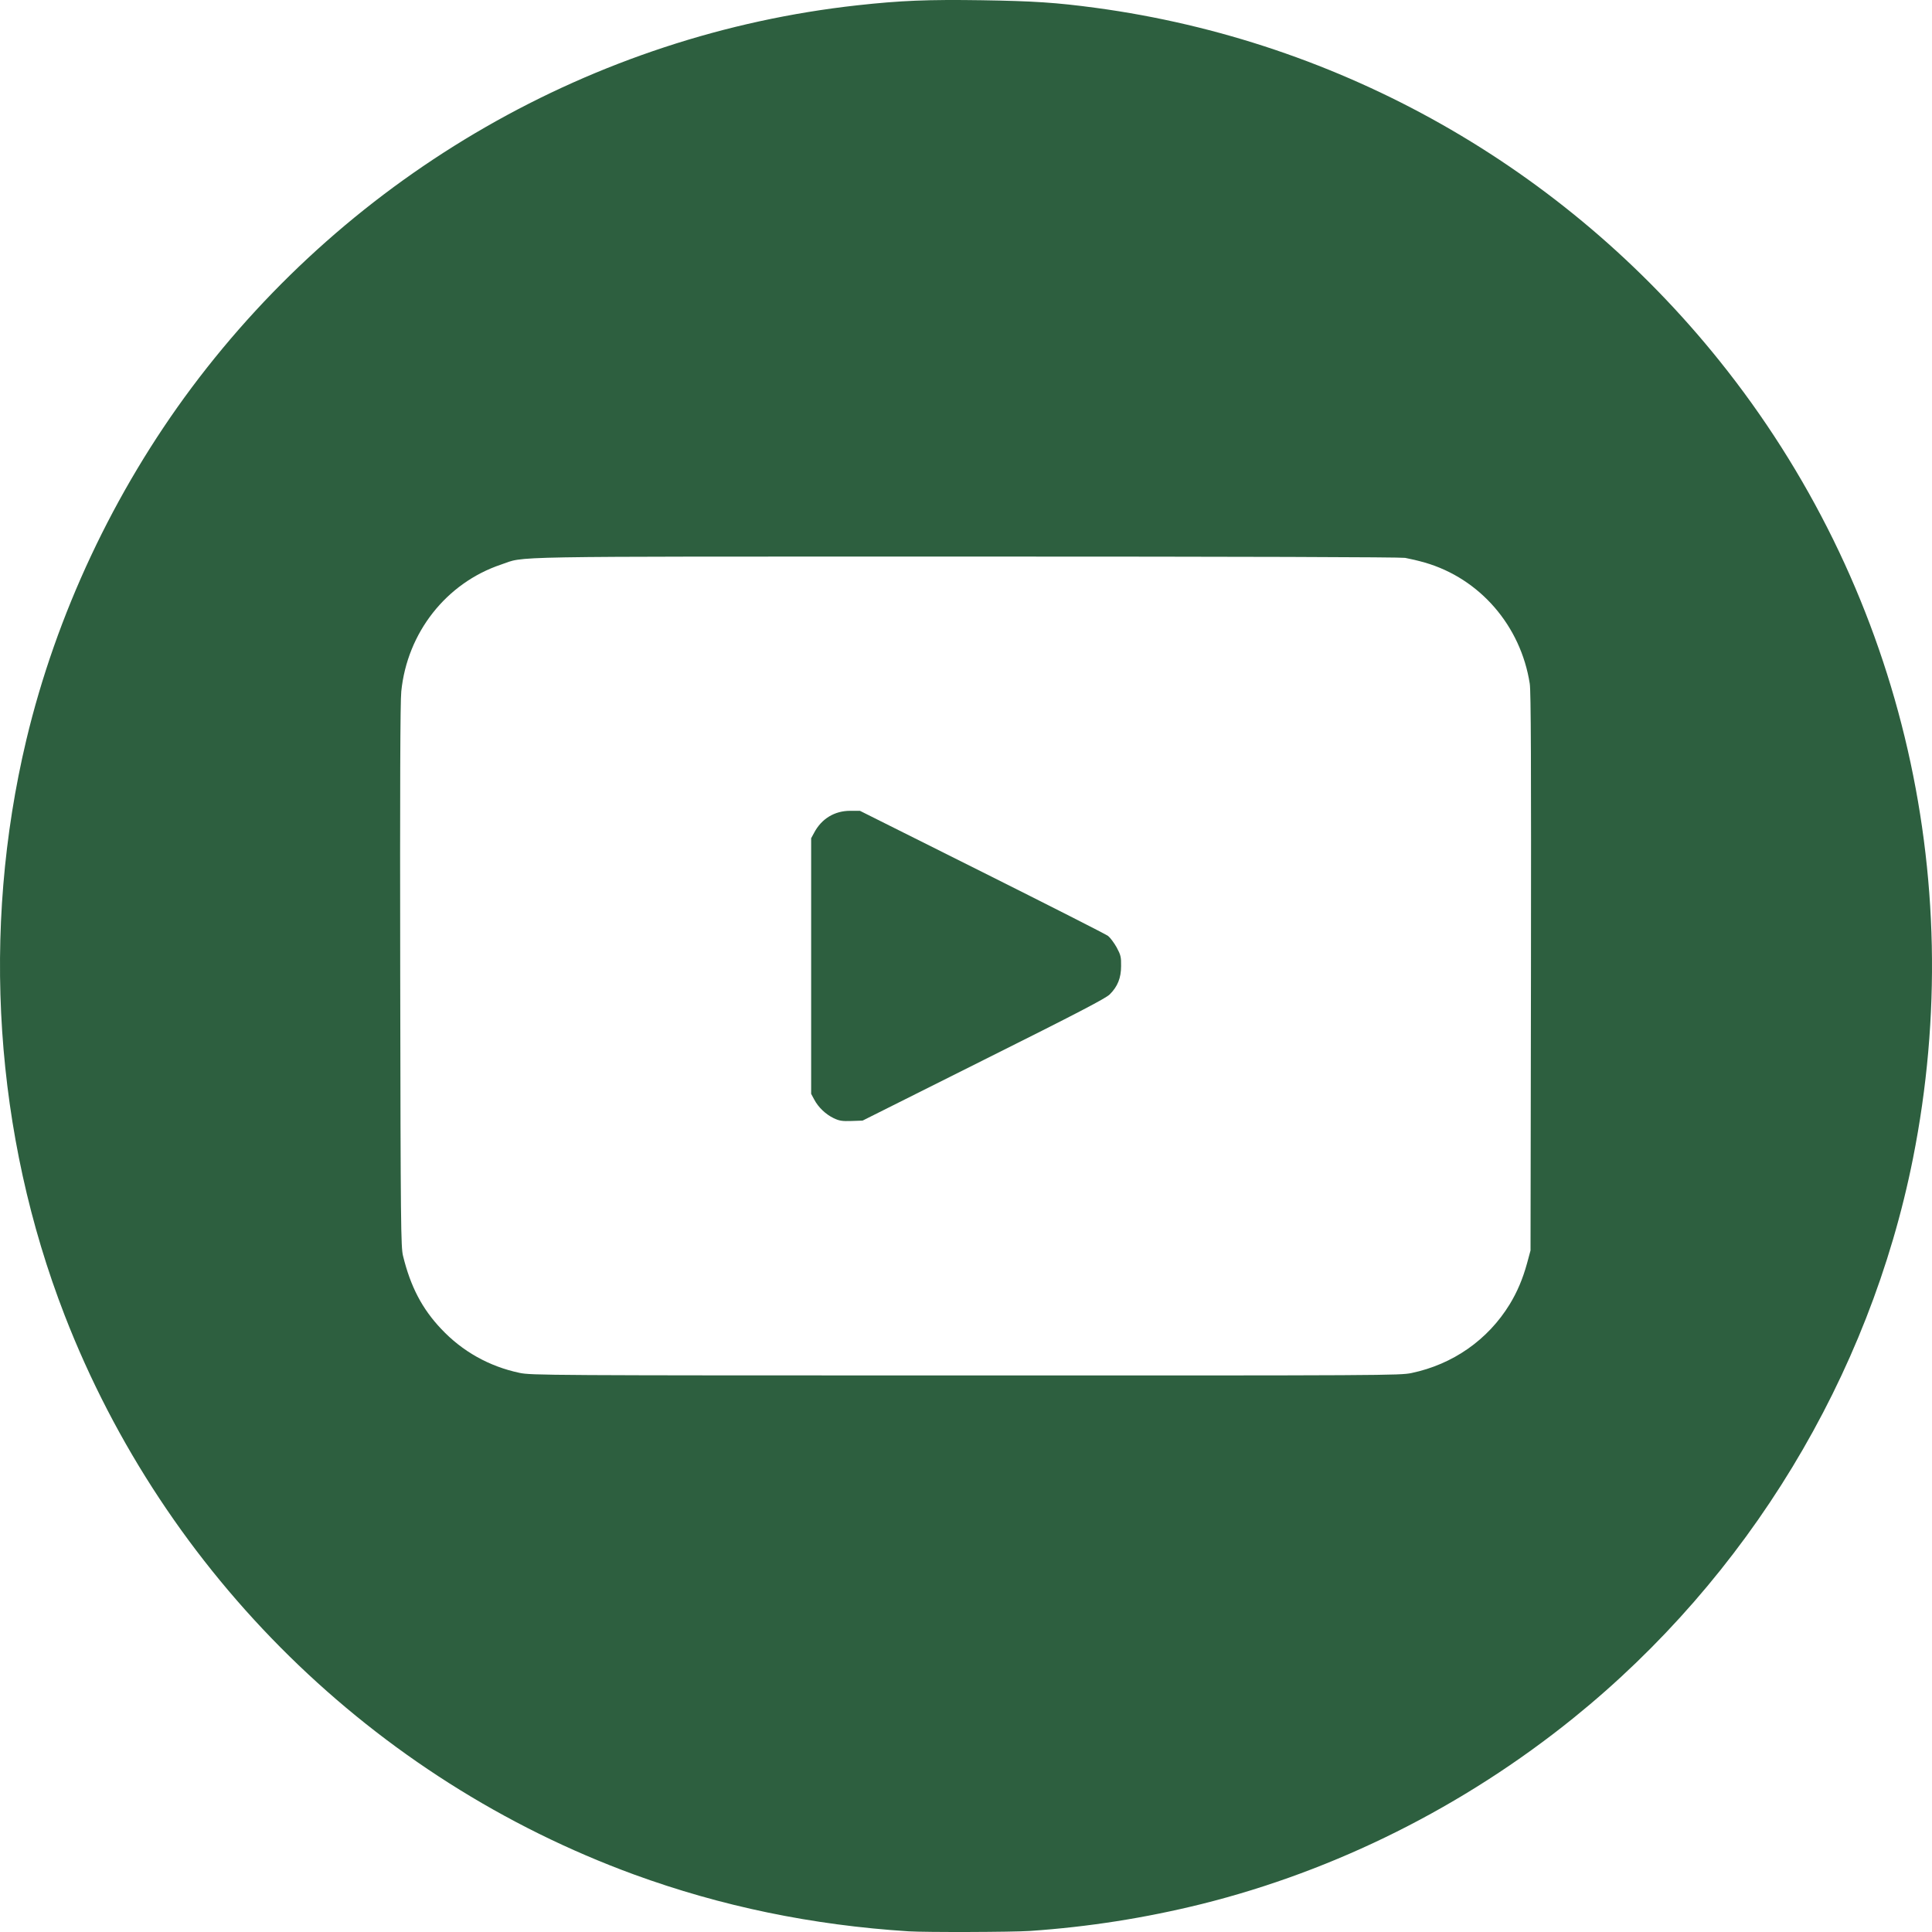
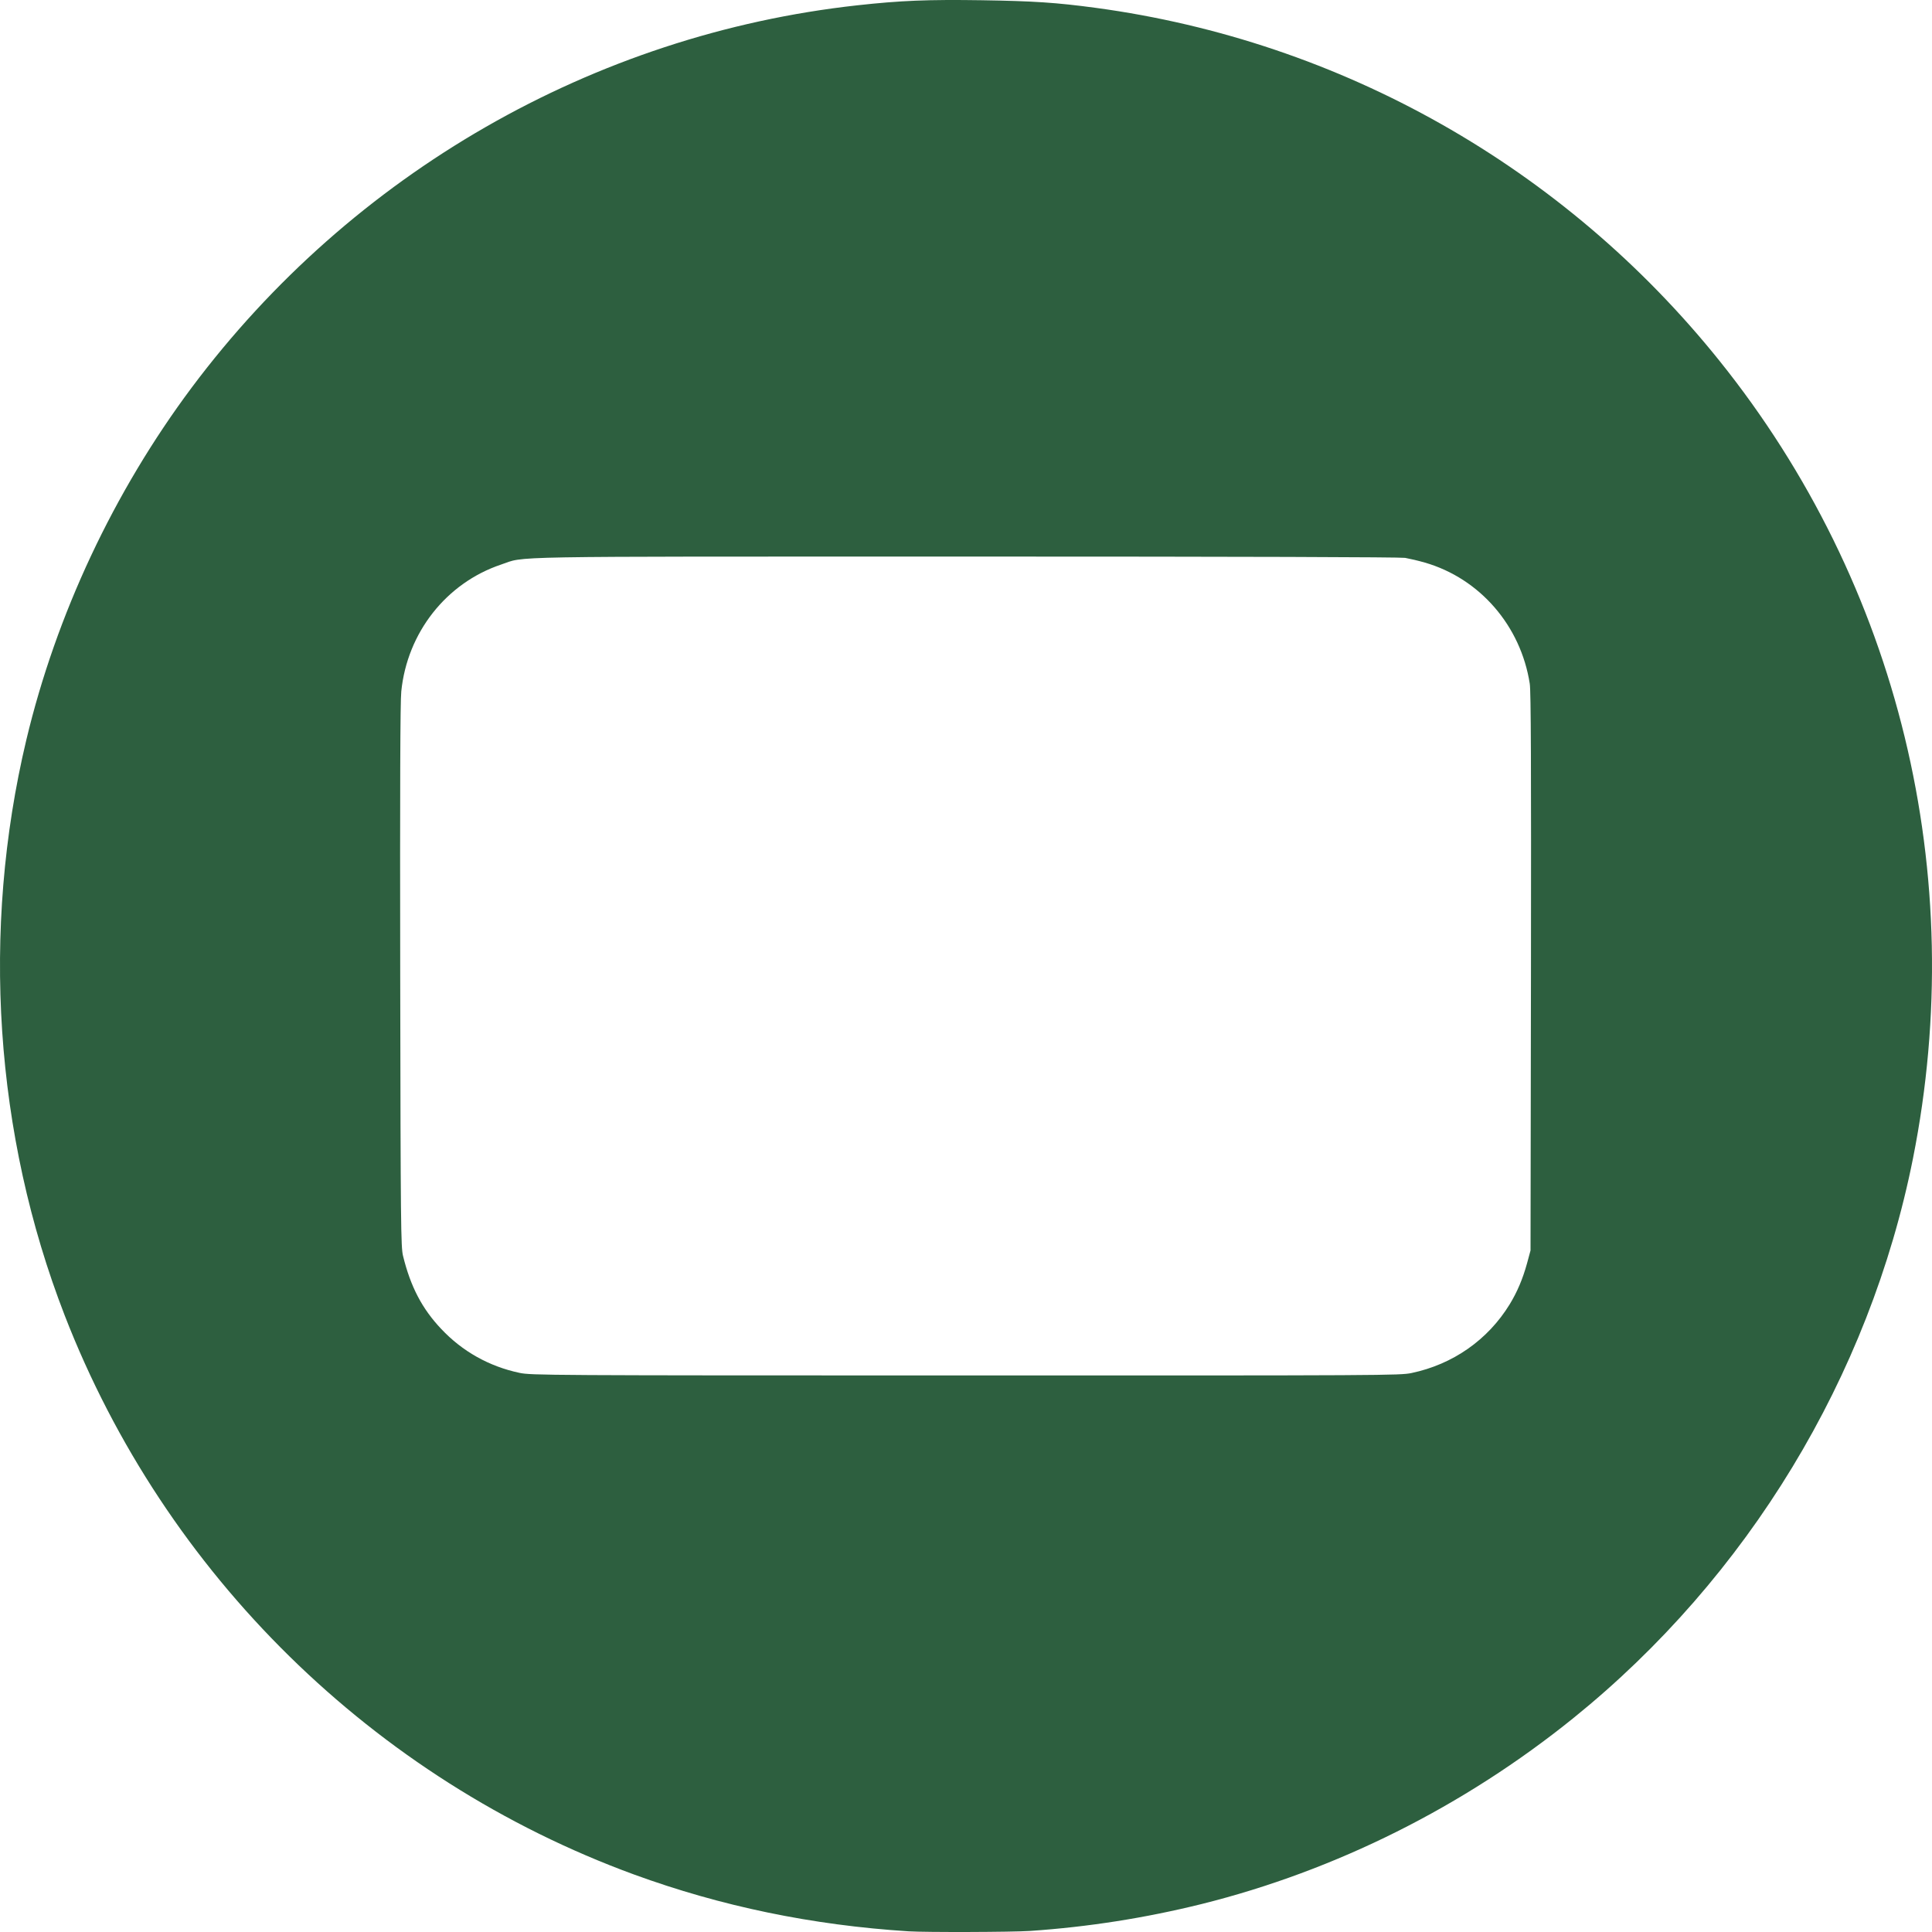
<svg xmlns="http://www.w3.org/2000/svg" width="40" height="40" viewBox="0 0 40 40" fill="none">
  <path d="M18.814 39.986C16.813 39.859 14.93 39.468 13.125 38.809C7.738 36.836 3.419 32.594 1.339 27.233C-0.114 23.487 -0.394 19.264 0.545 15.319C1.165 12.72 2.356 10.184 3.97 8.023C7.286 3.588 12.292 0.712 17.749 0.11C18.648 0.011 19.21 -0.012 20.334 0.005C21.395 0.022 21.868 0.052 22.69 0.163C27.768 0.85 32.383 3.463 35.595 7.464C39.316 12.096 40.775 18.111 39.606 23.985C38.704 28.504 36.187 32.655 32.574 35.572C30.304 37.404 27.657 38.728 24.878 39.421C23.715 39.709 22.538 39.895 21.326 39.978C20.946 40.003 19.169 40.008 18.814 39.986ZM29.224 28.427C30.082 28.247 30.805 27.74 31.256 27.005C31.411 26.75 31.525 26.485 31.616 26.155L31.688 25.889L31.697 20.126C31.702 15.842 31.697 14.31 31.672 14.155C31.486 12.958 30.639 11.977 29.501 11.648C29.368 11.609 29.185 11.567 29.091 11.55C28.978 11.534 25.816 11.523 19.988 11.523C10.177 11.523 10.899 11.512 10.373 11.689C9.238 12.071 8.43 13.099 8.308 14.316C8.286 14.521 8.28 16.311 8.286 20.209C8.294 25.379 8.3 25.82 8.344 26C8.499 26.637 8.74 27.097 9.133 27.512C9.57 27.978 10.127 28.291 10.758 28.424C10.999 28.474 11.29 28.477 19.991 28.477C28.69 28.479 28.983 28.477 29.224 28.427Z" fill="#2D5F3F" />
-   <path d="M17.261 23.151C17.095 23.071 16.943 22.927 16.857 22.764L16.794 22.647V20.001V17.355L16.857 17.239C17.009 16.951 17.278 16.787 17.602 16.787H17.804L20.329 18.05C21.719 18.746 22.895 19.342 22.942 19.378C22.987 19.414 23.067 19.522 23.12 19.616C23.203 19.771 23.214 19.815 23.211 20.001C23.211 20.248 23.139 20.425 22.976 20.588C22.895 20.669 22.308 20.976 20.365 21.946L17.859 23.201L17.63 23.209C17.436 23.215 17.38 23.207 17.261 23.151Z" fill="#2D5F3F" />
</svg>